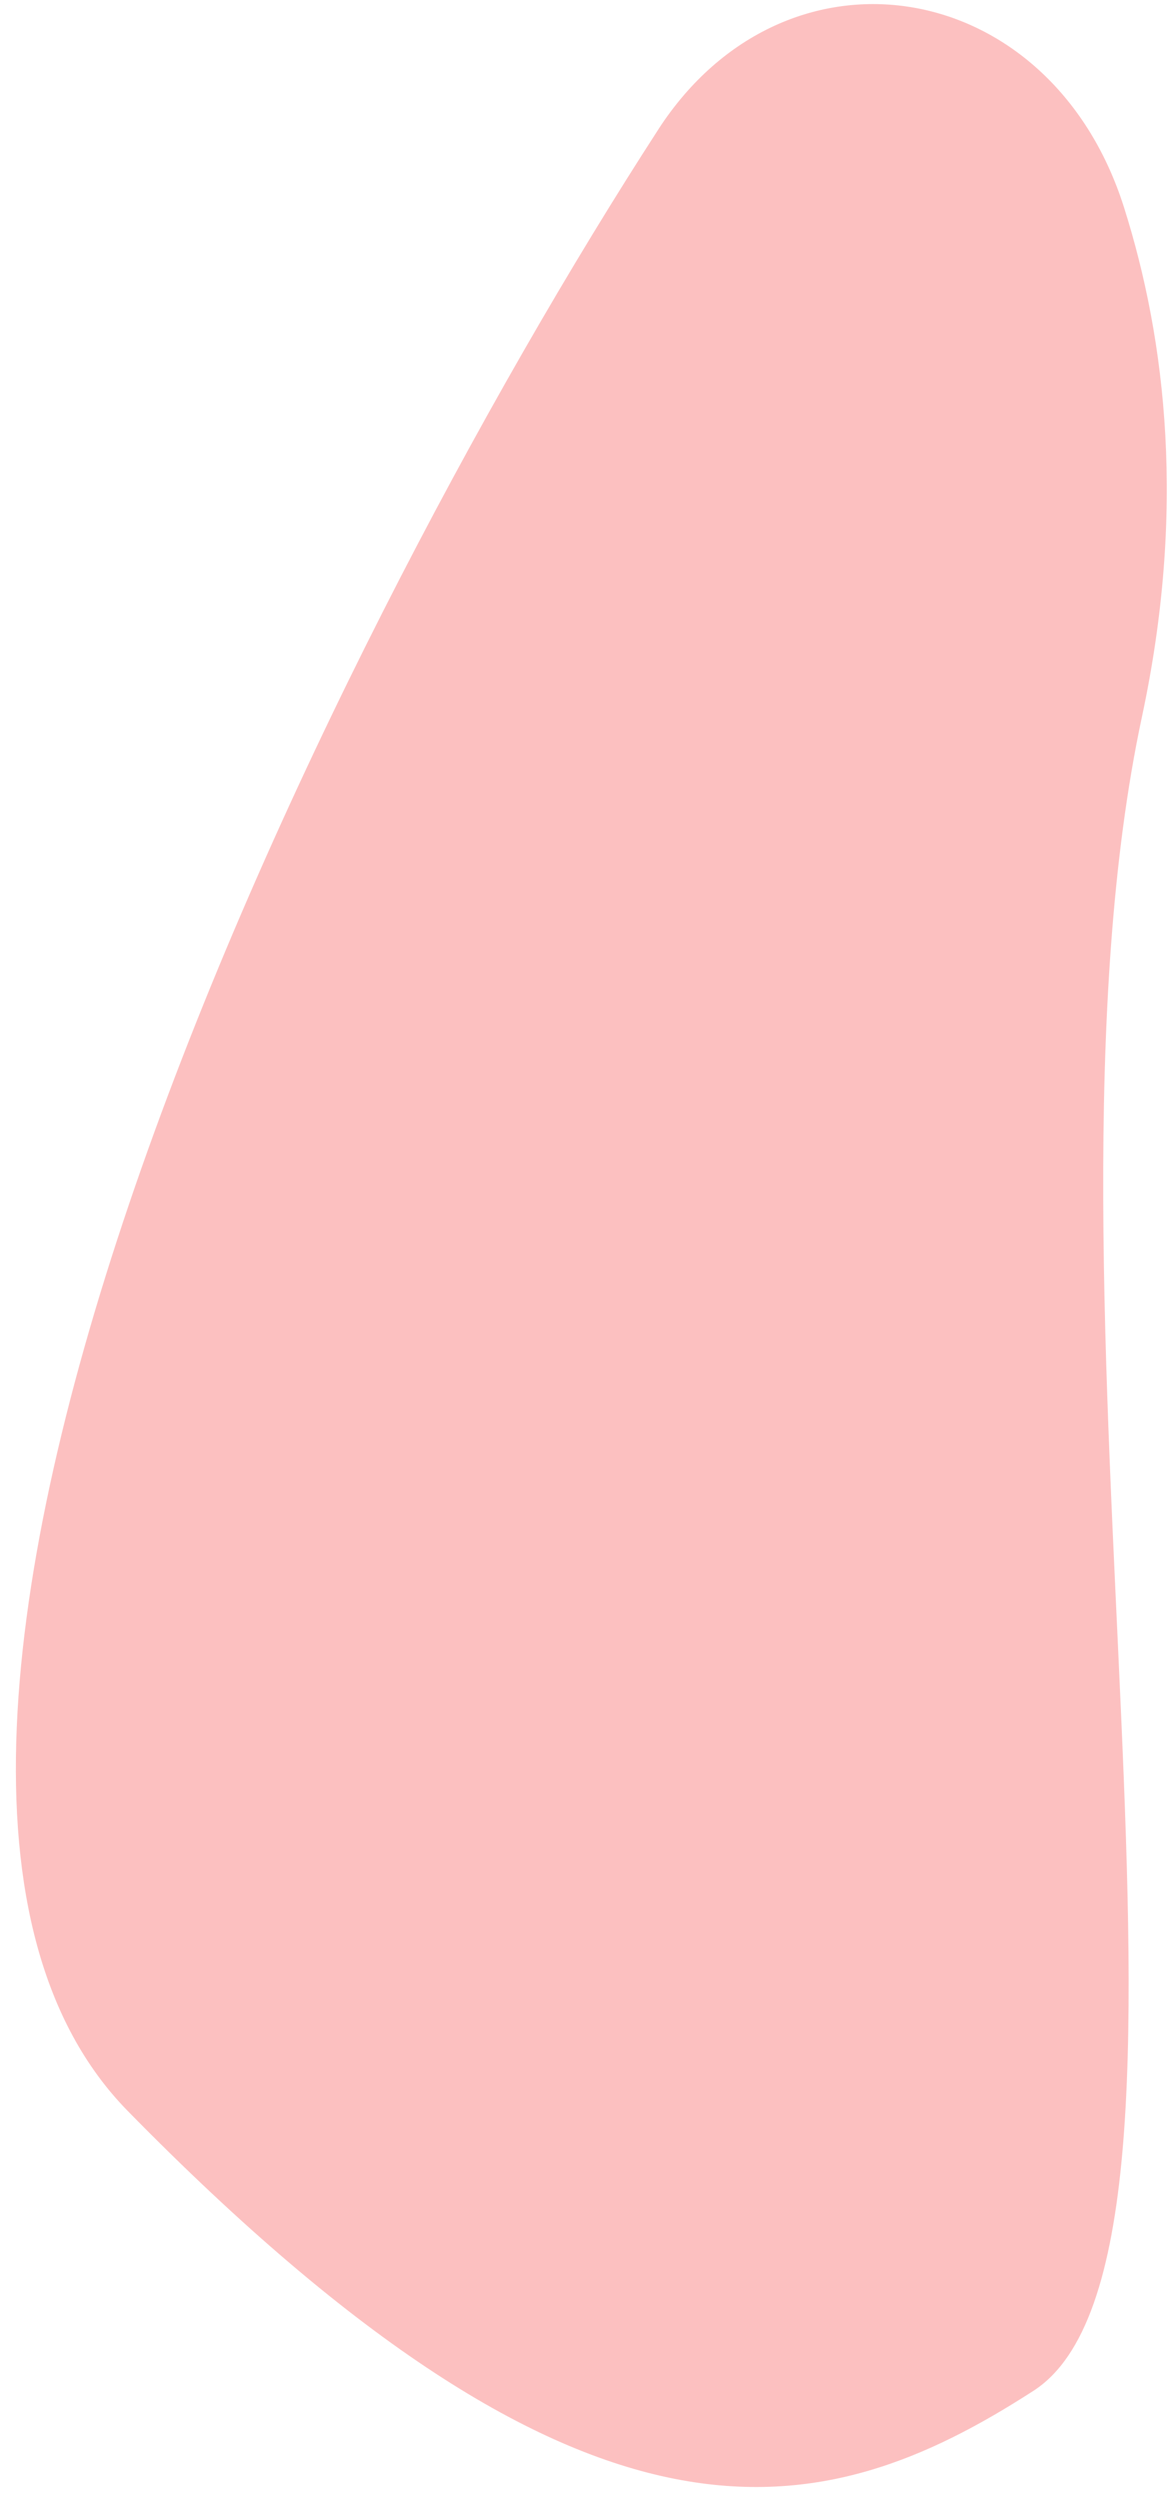
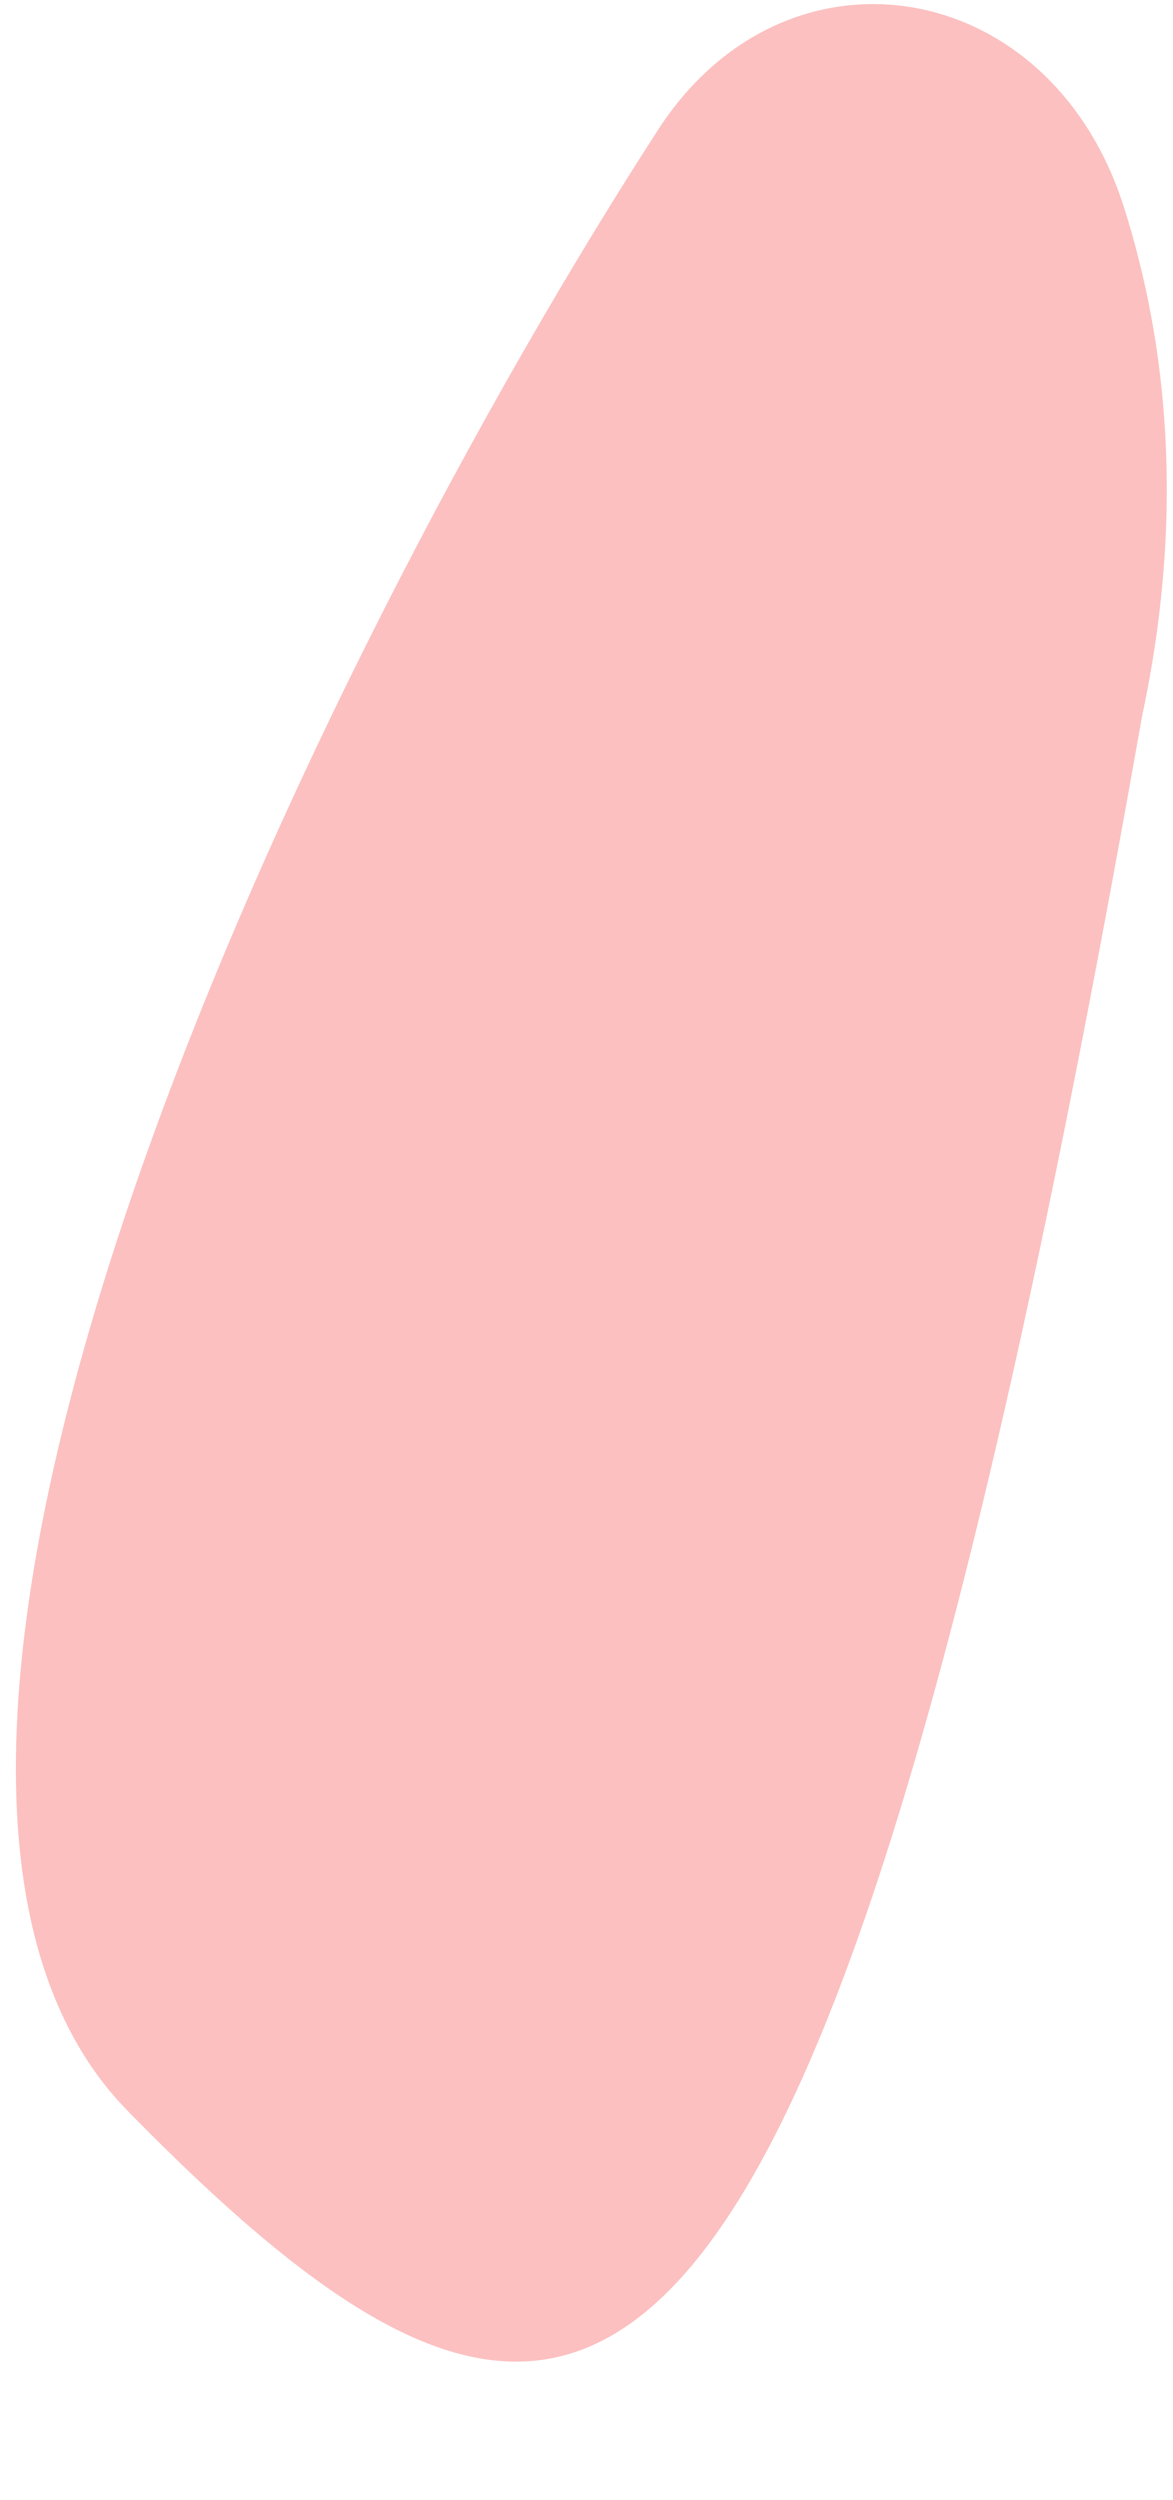
<svg xmlns="http://www.w3.org/2000/svg" width="54" height="115" viewBox="0 0 54 115" fill="none">
-   <path d="M30.303 5.958C36.186 -3.121 48.348 -1.155 51.741 9.528C53.703 15.713 54.585 23.554 52.571 32.971C46.952 59.21 57.304 103.706 47.577 109.975C37.853 116.245 27.164 118.798 5.883 97.106C-10.033 80.886 14.575 30.231 30.307 5.954L30.303 5.958Z" fill="#FCC0C0" />
+   <path d="M30.303 5.958C36.186 -3.121 48.348 -1.155 51.741 9.528C53.703 15.713 54.585 23.554 52.571 32.971C37.853 116.245 27.164 118.798 5.883 97.106C-10.033 80.886 14.575 30.231 30.307 5.954L30.303 5.958Z" fill="#FCC0C0" />
</svg>